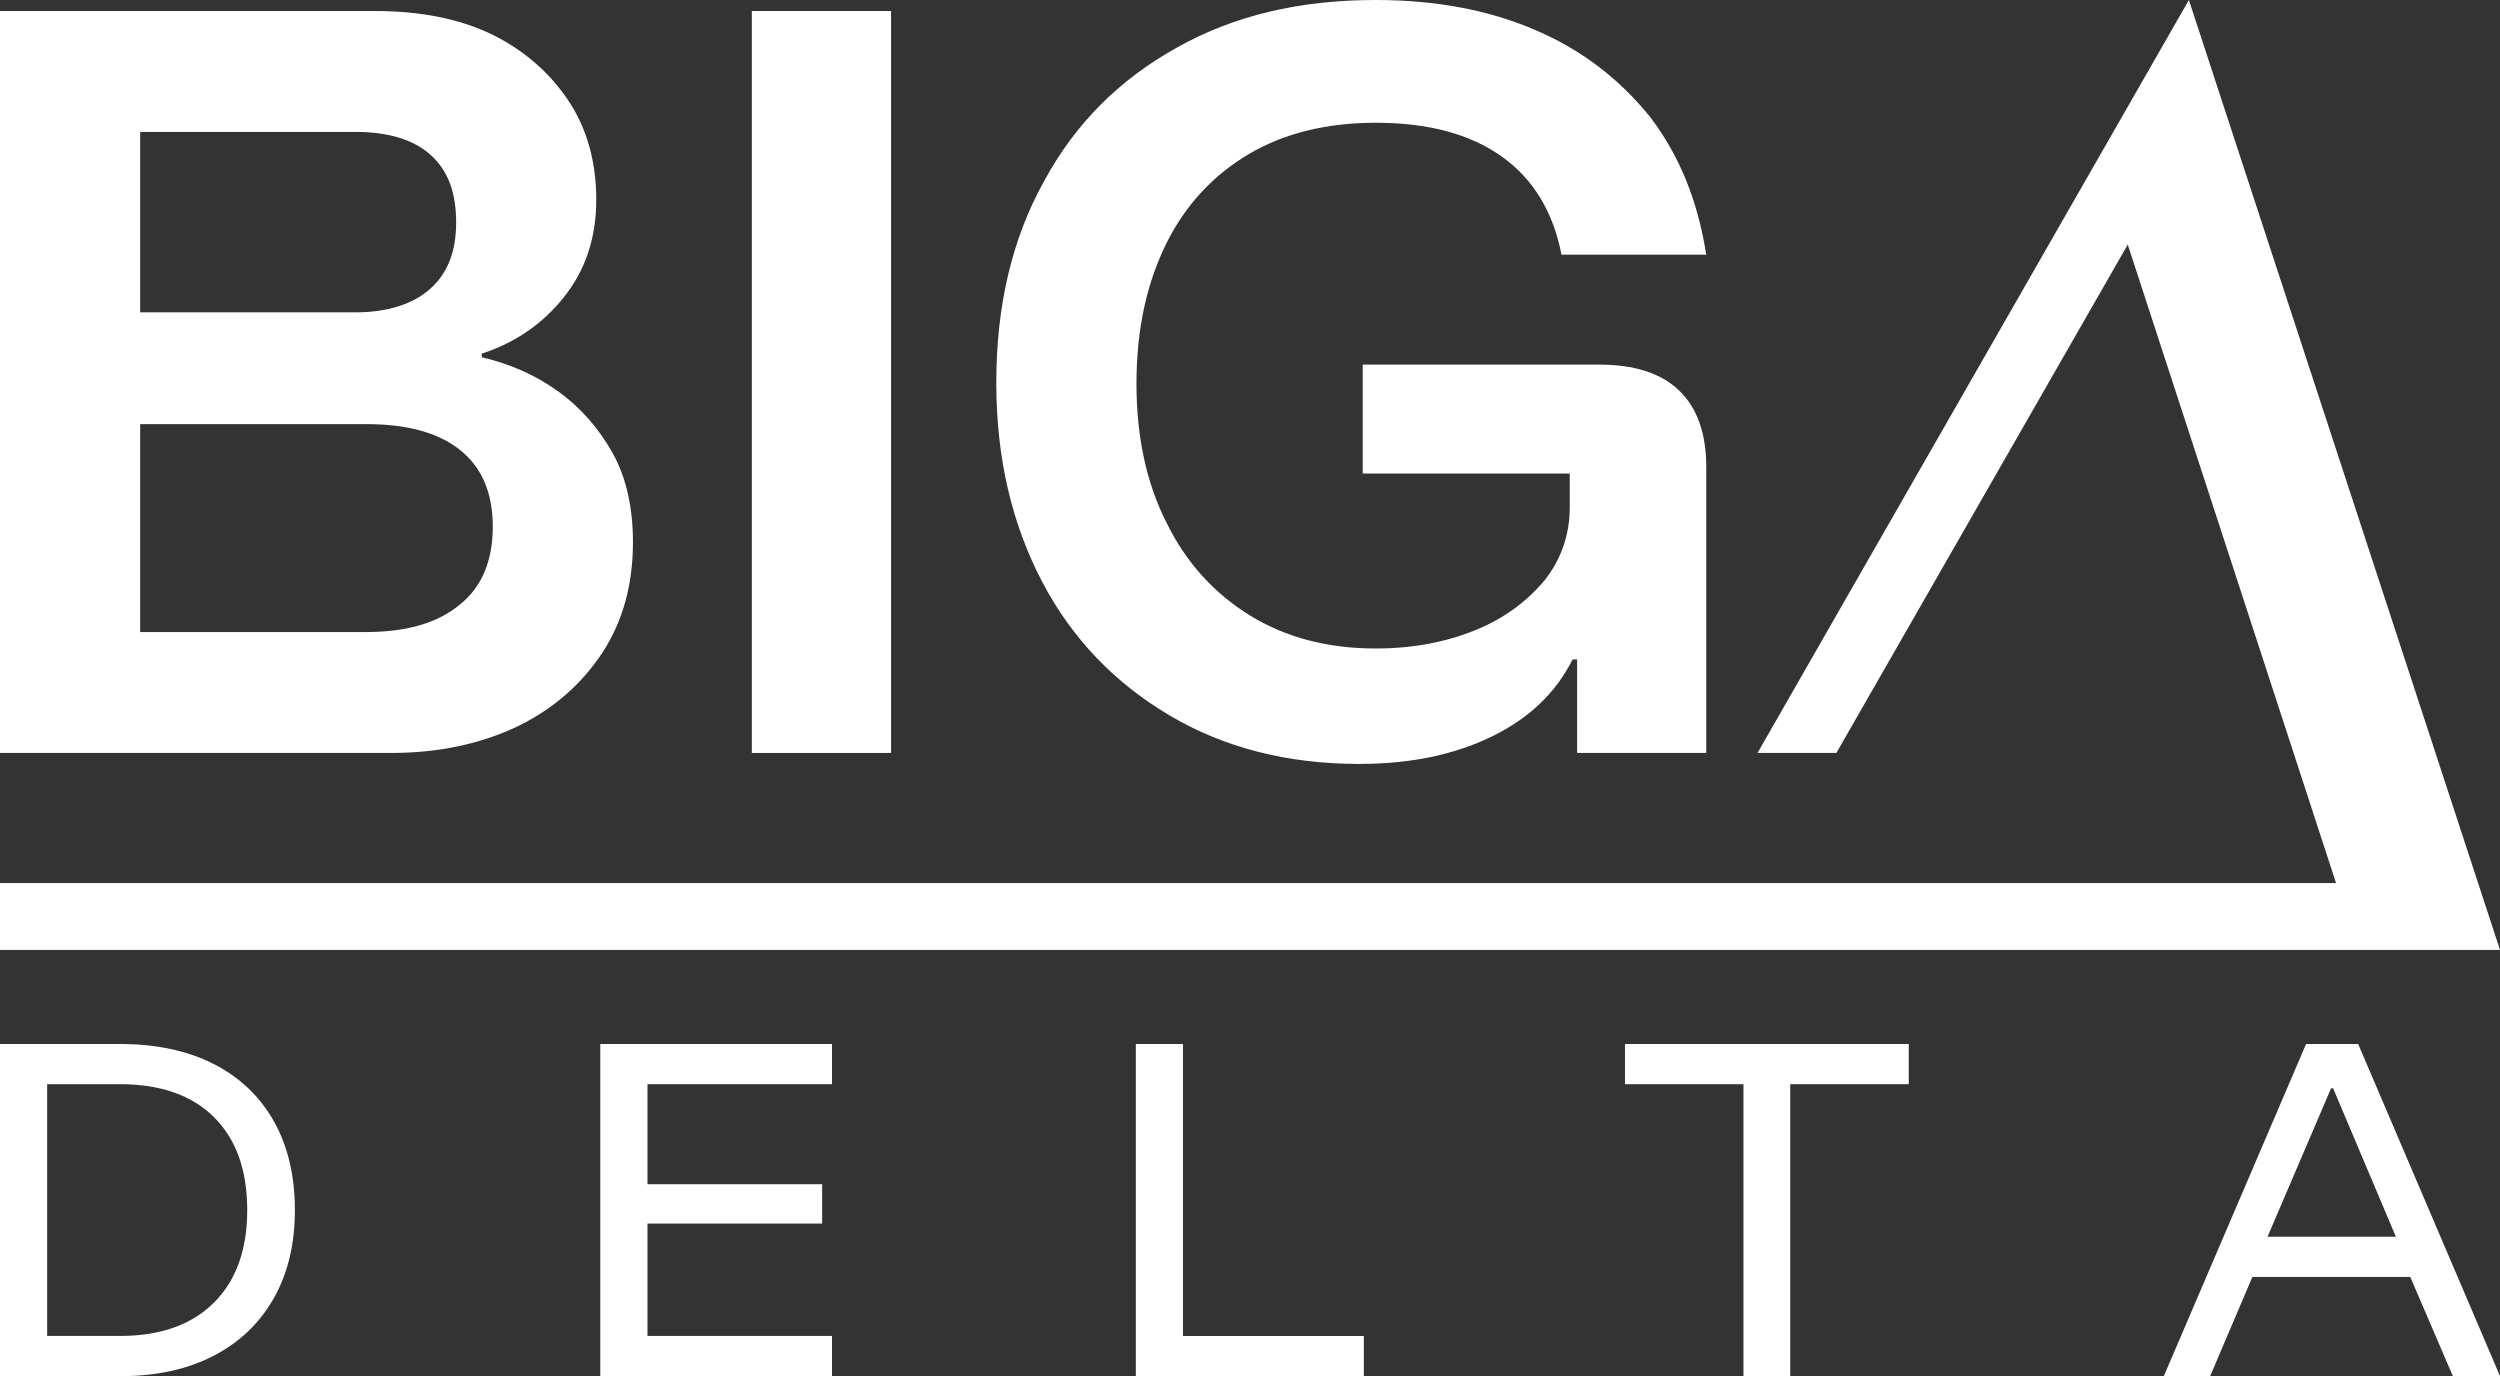
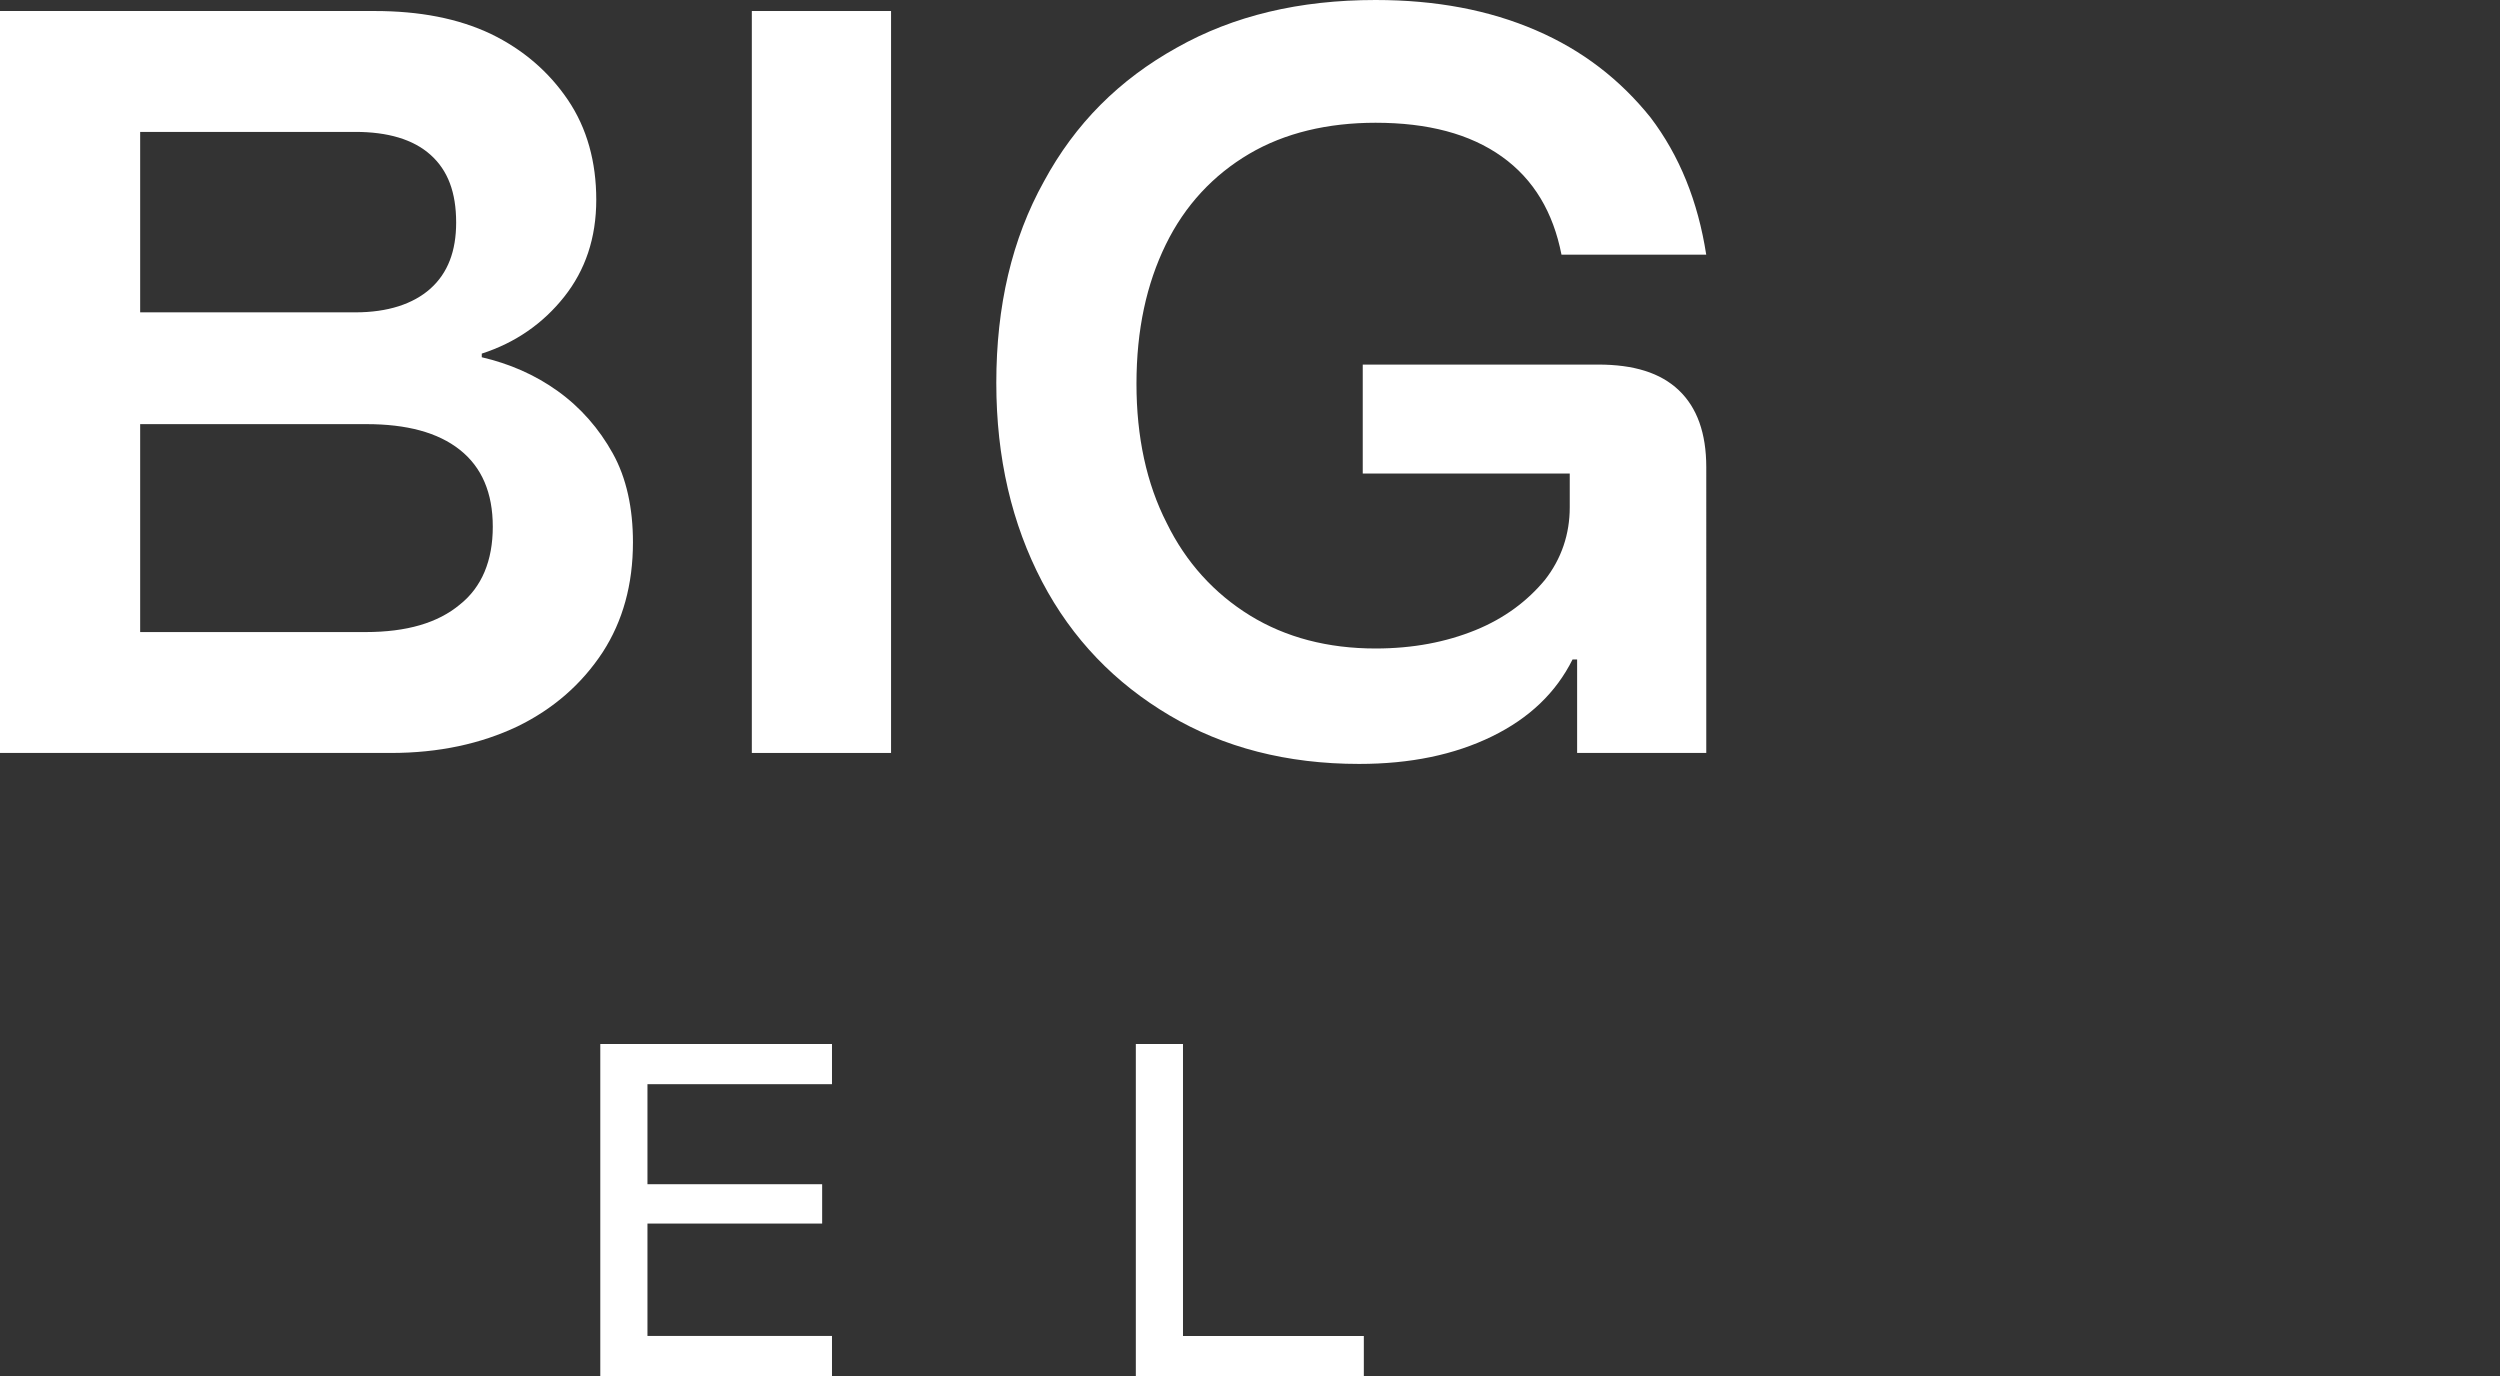
<svg xmlns="http://www.w3.org/2000/svg" version="1.2" id="Layer_1" viewBox="0 0 508.33 279.82" overflow="visible">
  <rect x="0" y="0" width="508.33" height="279.82" fill="#333333" stroke="none" />
  <g>
-     <polygon fill="#fff" points="508.33,193.15 0,193.15 0,179.55 474.99,179.55 432.64,49.73 373.39,153.1 357.36,153.1 445.07,0" />
    <path fill="#fff" d="M105.23 147.7c7.26-3.54 13.04-8.57 17.32-15.09 4.1-6.33 6.15-13.78 6.15-22.35.0-6.89-1.3-13.04-4.1-18.07-2.79-5.03-6.52-9.31-11.18-12.66-4.66-3.35-9.87-5.59-15.46-6.89V71.9c6.89-2.23 12.48-6.15 16.76-11.55 4.28-5.4 6.52-11.92 6.52-19.74.0-7.64-1.86-14.53-5.77-20.3s-9.13-10.24-15.65-13.41c-6.7-3.17-14.53-4.66-23.65-4.66H0V153.1h79.53C89.21 153.1 97.78 151.24 105.23 147.7zM28.5 26.82h43.77c6.52.0 11.73 1.49 15.27 4.66 3.54 3.17 5.21 7.64 5.21 13.78.0 5.77-1.68 10.24-5.21 13.41-3.54 3.17-8.75 4.84-15.27 4.84H28.5V26.82zm0 101.7V86.24h46c8.19.0 14.53 1.68 19 5.22 4.47 3.54 6.7 8.75 6.7 15.64s-2.23 12.29-6.7 15.83c-4.47 3.73-10.8 5.59-19.18 5.59H28.5z" />
    <rect x="152.87" y="2.24" fill="#fff" width="28.31" height="150.86" />
    <path fill="#fff" d="M237.8 145.46c10.99 6.52 23.84 9.87 38.55 9.87 10.43.0 19.37-1.86 27.01-5.59s13.04-8.94 16.39-15.65h.93v19h26.26V94.99c0-6.89-1.86-12.11-5.59-15.65-3.73-3.54-9.13-5.21-16.39-5.21h-47.87v22.16h42.09v6.89c0 5.4-1.68 10.43-5.03 14.71-3.54 4.28-8.2 7.82-14.15 10.24-5.96 2.42-12.67 3.73-20.3 3.73-9.69.0-18.25-2.23-25.52-6.7-7.26-4.47-13.04-10.8-16.95-18.81-4.1-8.01-6.15-17.51-6.15-28.31.0-10.99 2.05-20.3 5.96-28.31 3.91-8.01 9.68-14.15 16.95-18.44 7.26-4.28 16.02-6.33 25.7-6.33 10.62.0 19.18 2.24 25.7 6.89 6.52 4.66 10.43 11.36 12.11 19.93h29.43c-1.68-10.8-5.4-20.11-11.36-27.94-6.15-7.64-13.78-13.6-23.28-17.69C302.8 2.05 291.99.0 279.7.0c-15.46.0-28.87 3.17-40.42 9.69-11.73 6.52-20.67 15.46-27.01 27.19-6.52 11.73-9.69 25.33-9.69 40.97.0 15.27 3.17 28.68 9.31 40.42C218.05 130.01 226.81 138.95 237.8 145.46z" />
    <g>
-       <path fill="#fff" d="M0 279.82v-67.54h24.43c7.34.0 13.66 1.35 18.97 4.04 5.31 2.7 9.4 6.57 12.26 11.63s4.3 11.09 4.3 18.1c0 6.95-1.45 12.95-4.34 18.01s-6.99 8.95-12.3 11.67c-5.31 2.73-11.6 4.09-18.89 4.09H0zM9.59 271.64h14.84c8.17.0 14.52-2.25 19.05-6.75s6.79-10.78 6.79-18.84c0-8.12-2.25-14.41-6.75-18.89-4.5-4.47-10.87-6.71-19.09-6.71H9.59v51.19z" />
      <path fill="#fff" d="M169.17 279.82h-47.11v-67.54h47.11v8.17h-37.52v20.34h35.52v8h-35.52v22.85h37.52V279.82z" />
-       <path fill="#fff" d="M230.95 279.82v-67.54h9.59v59.37h36.77v8.17H230.95z" />
-       <path fill="#fff" d="M364.01 279.82h-9.51v-59.37h-24.09v-8.17h57.7v8.17h-24.1v59.37z" />
-       <path fill="#fff" d="M439.97 279.82l28.93-67.54h10.59l28.85 67.54h-9.59l-8.67-20.18h-32.1l-8.59 20.18H439.97zm21.09-28.35h26.1l-12.76-30.18h-.42l-12.92 30.18z" />
+       <path fill="#fff" d="M230.95 279.82v-67.54h9.59v59.37h36.77v8.17z" />
    </g>
  </g>
</svg>